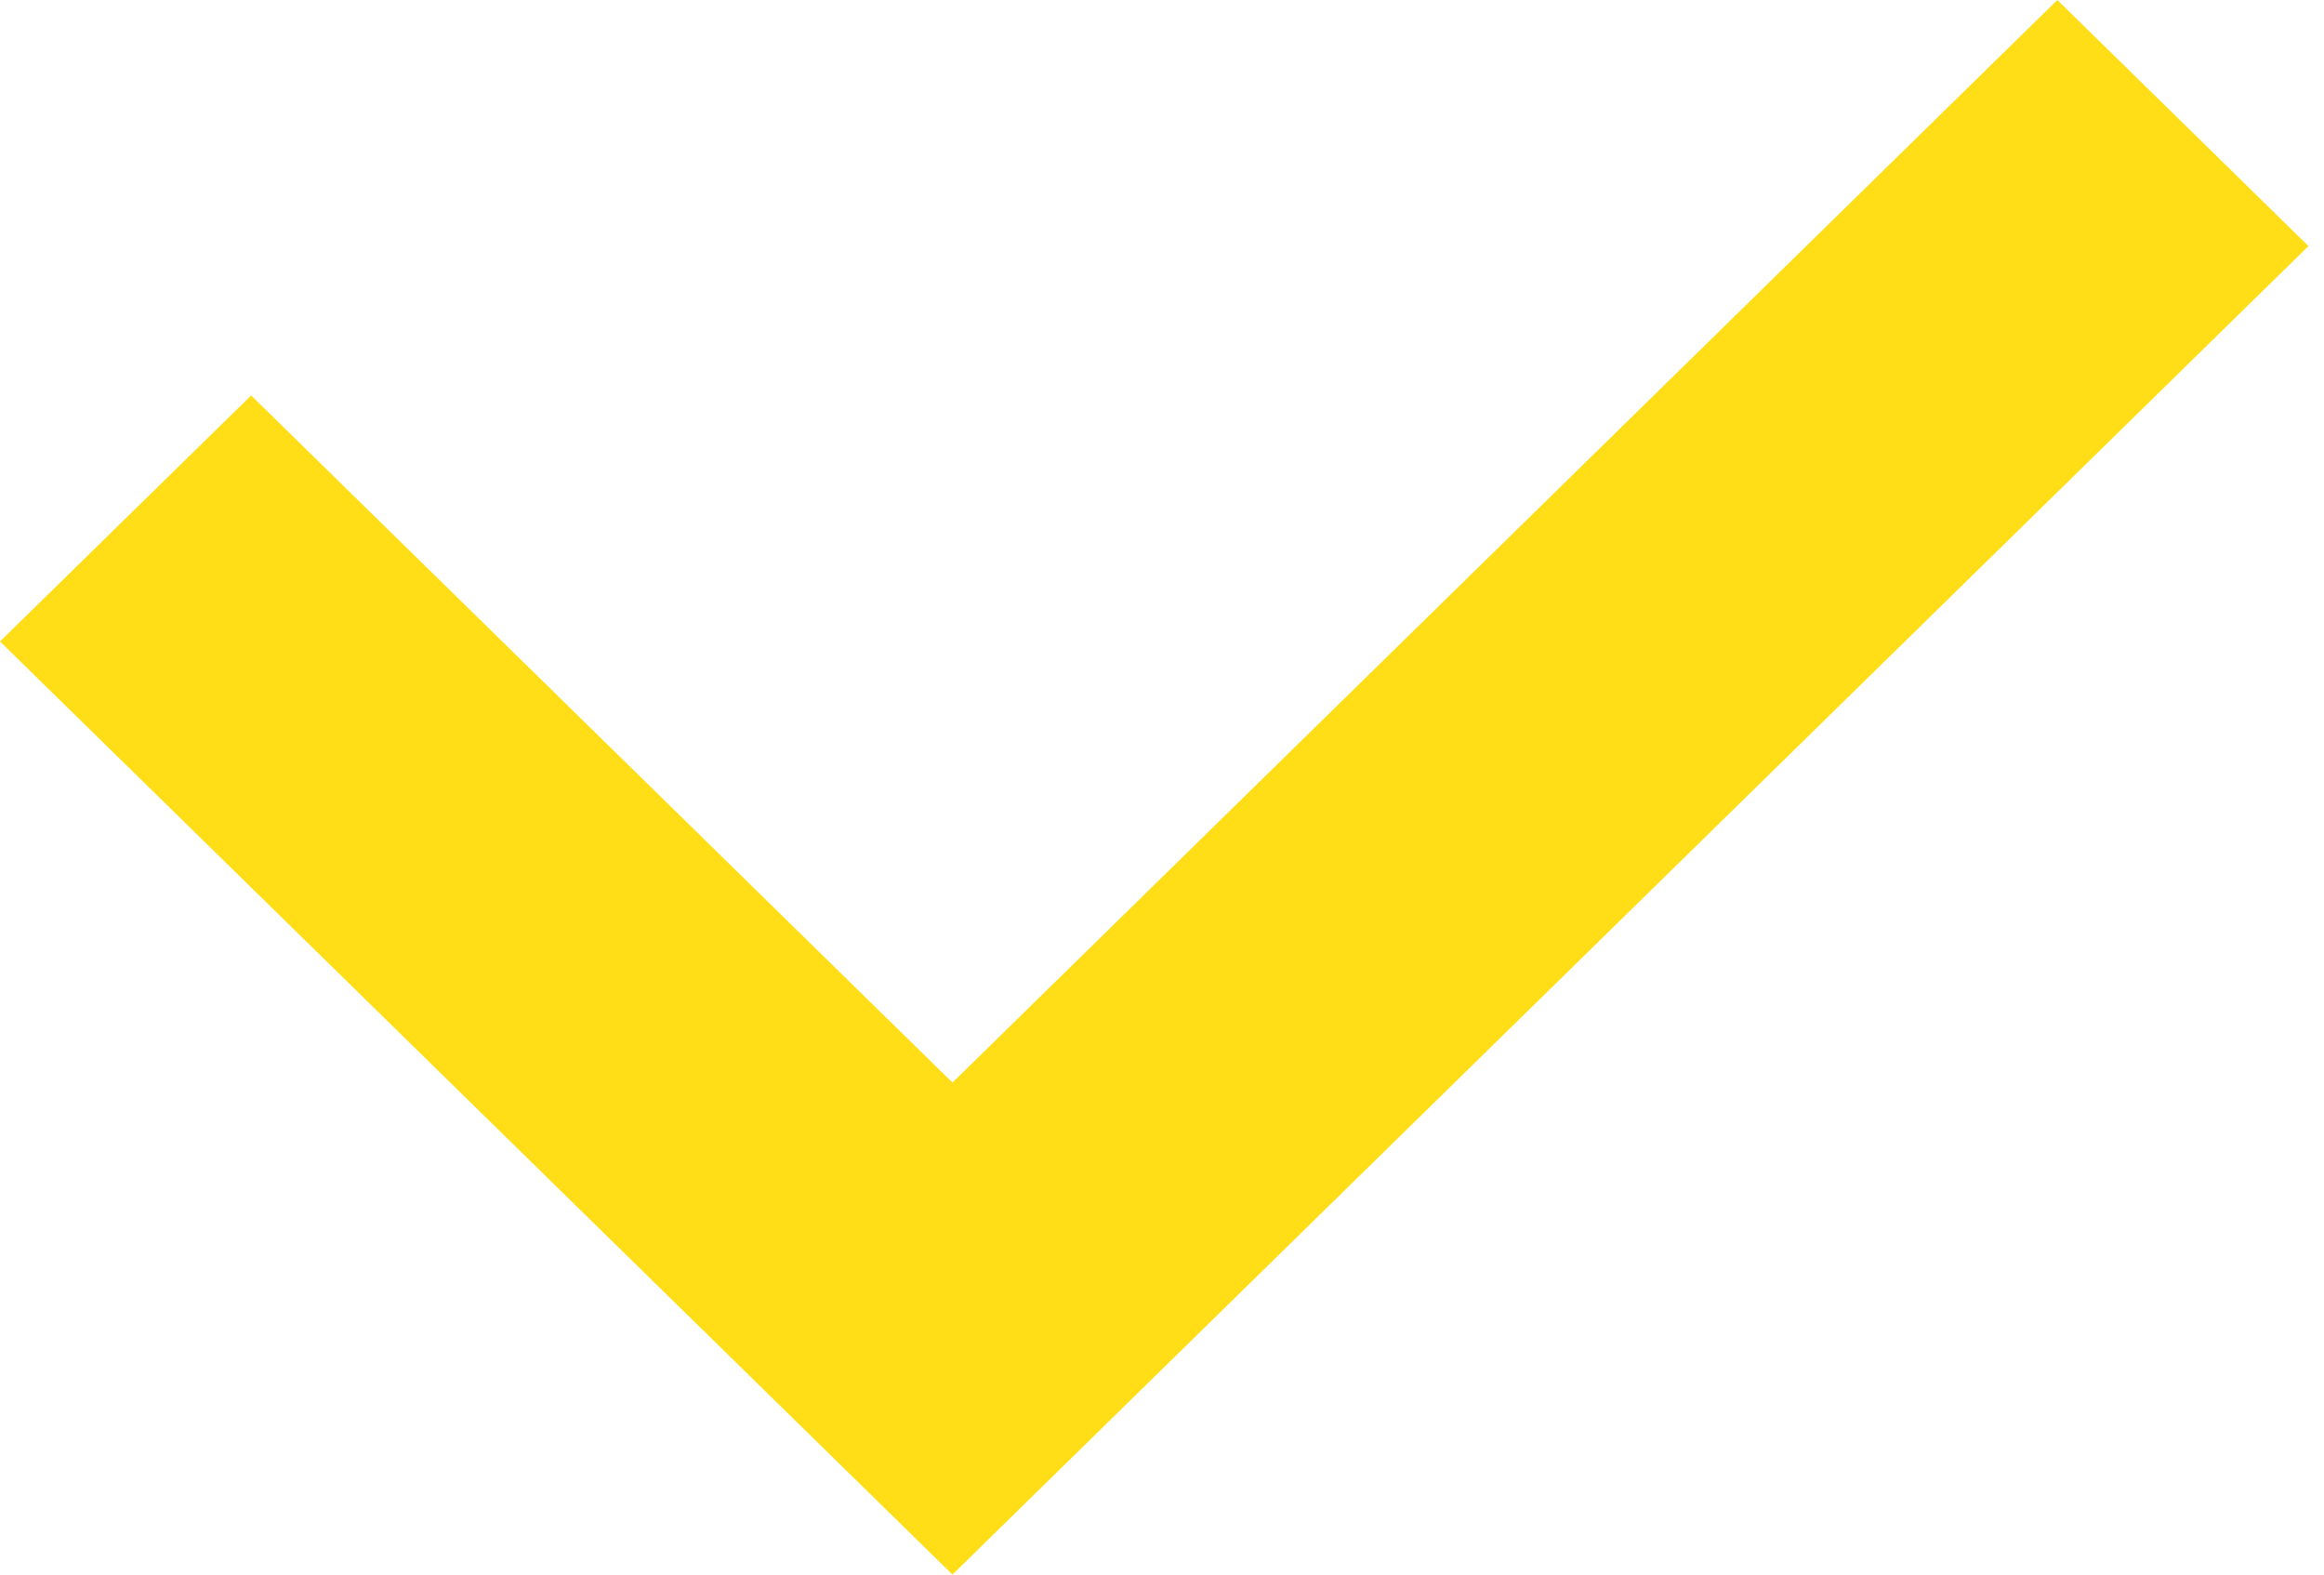
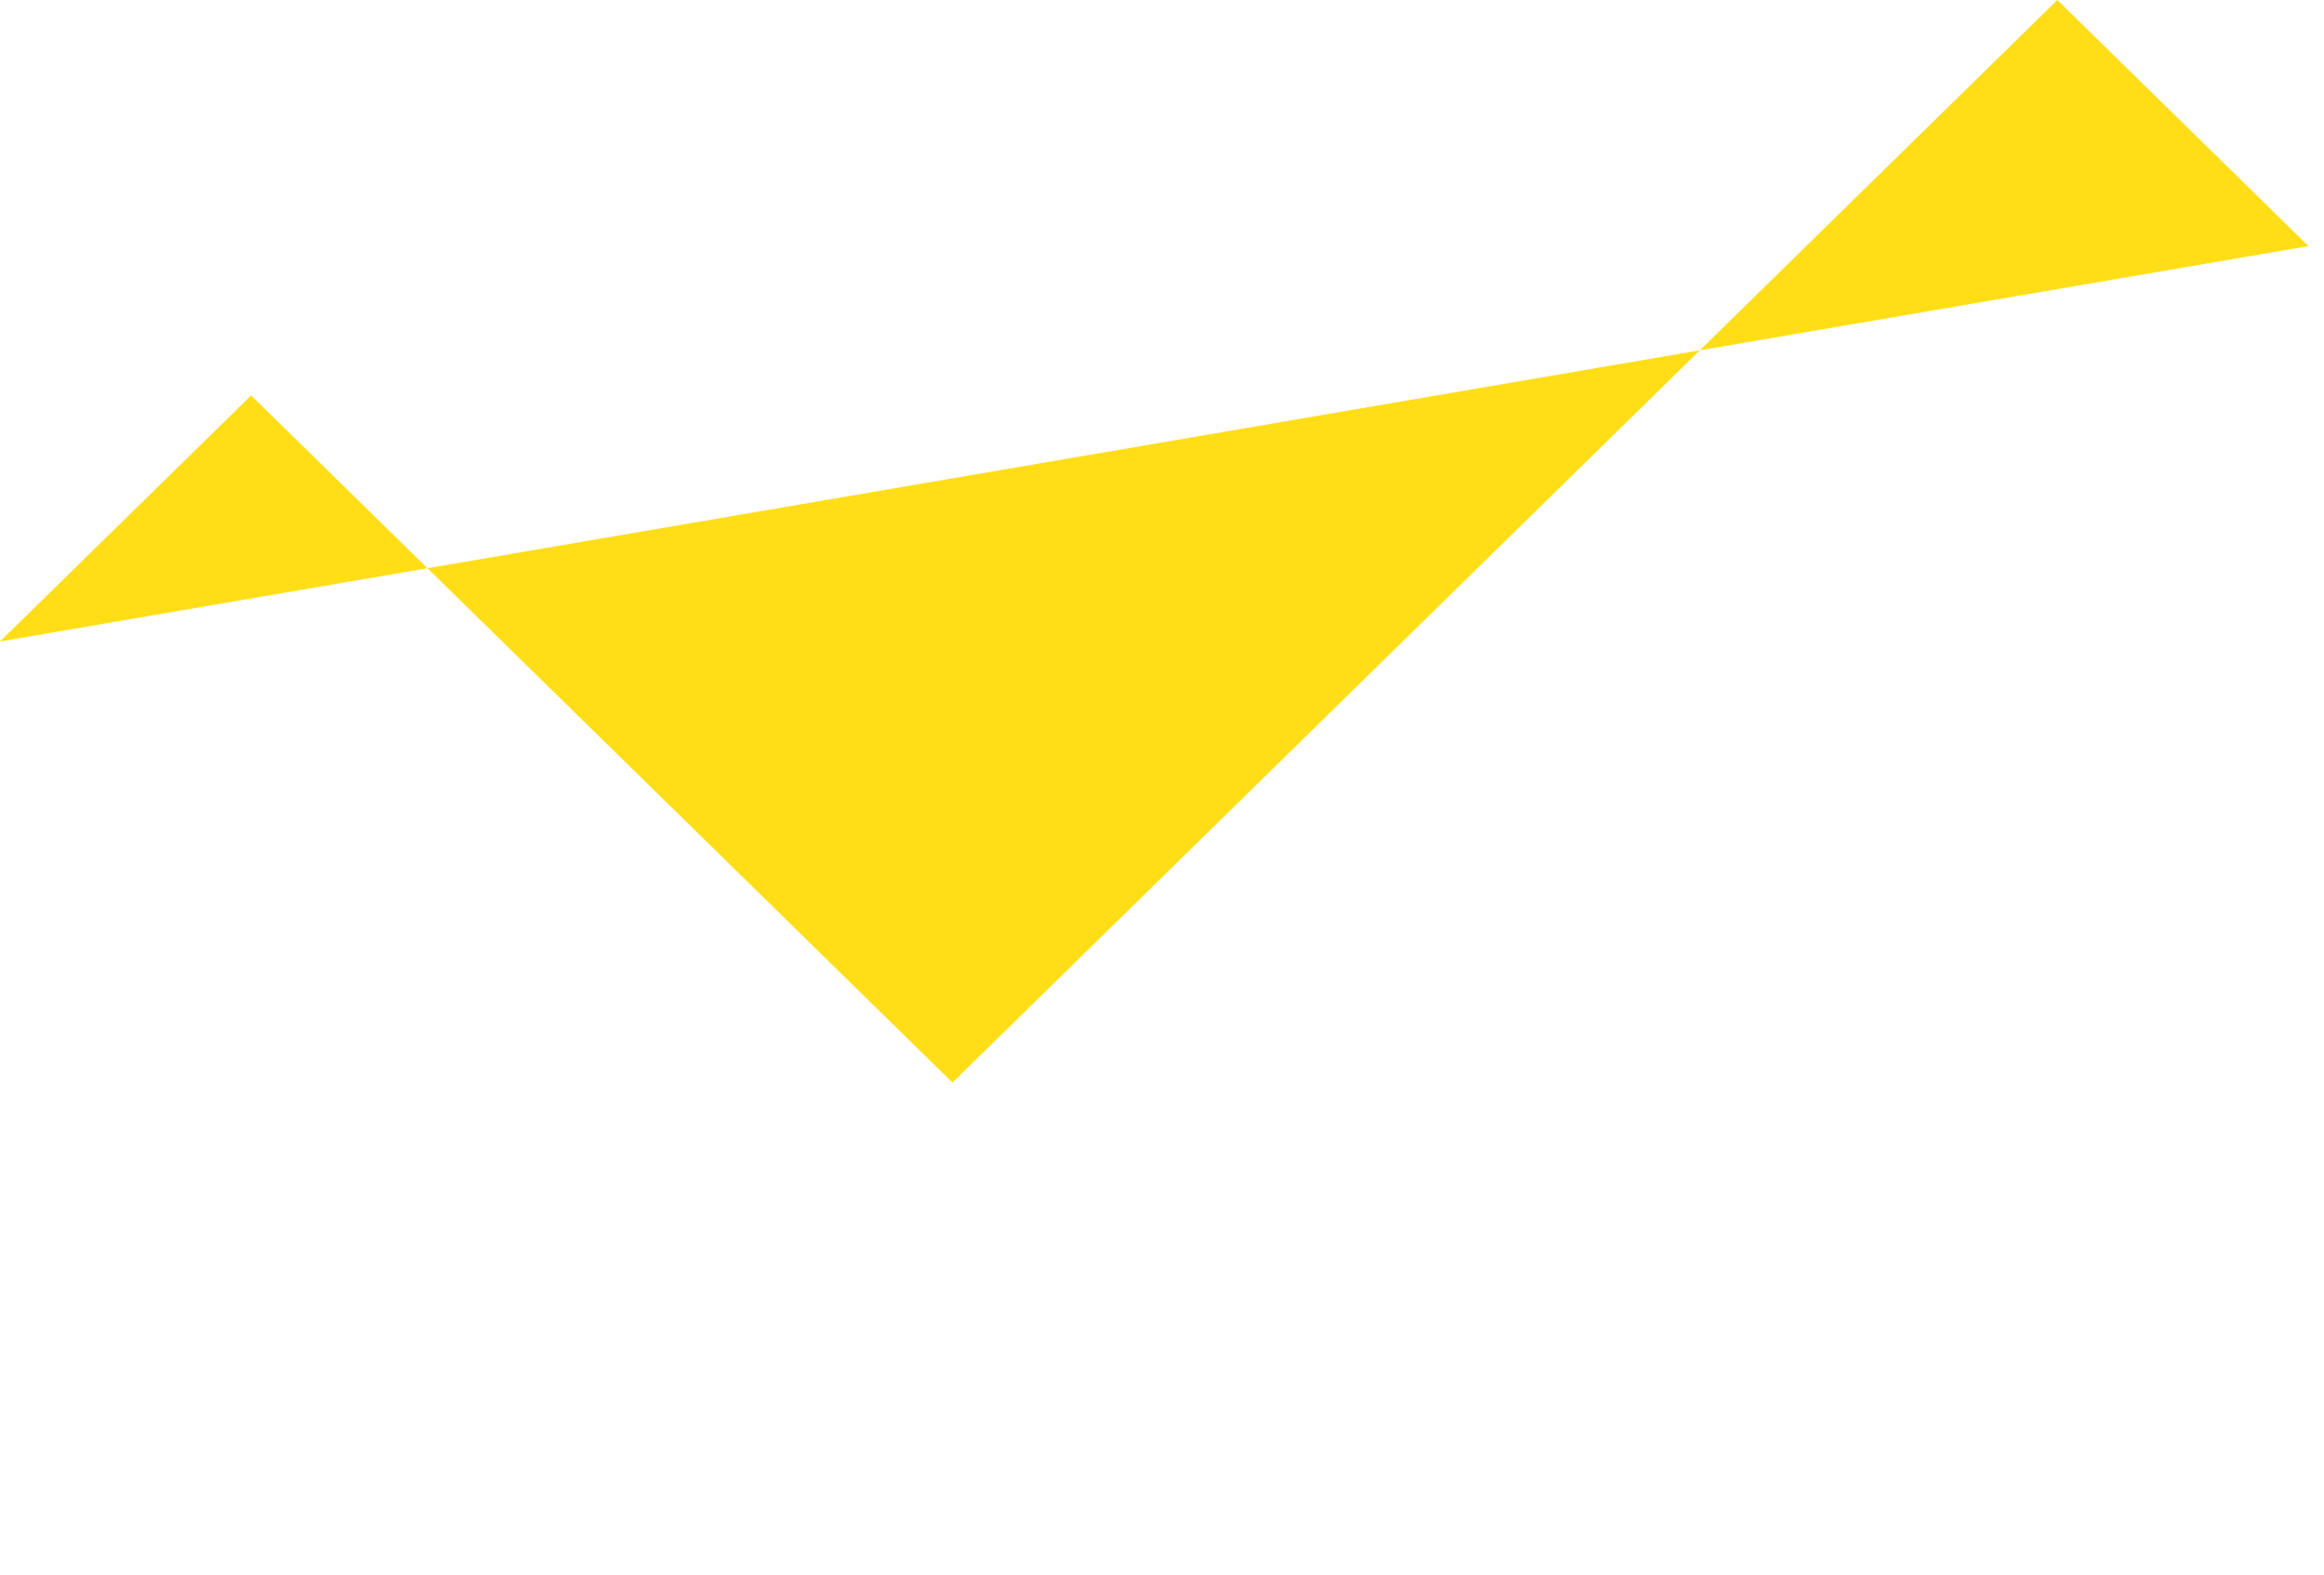
<svg xmlns="http://www.w3.org/2000/svg" width="31" height="21" viewBox="0 0 31 21" fill="none">
-   <path d="M27.443 0L12.705 14.438L3.35 5.274L0 8.555L12.705 21L30.793 3.282L27.443 0Z" fill="#FFDE17" />
+   <path d="M27.443 0L12.705 14.438L3.35 5.274L0 8.555L30.793 3.282L27.443 0Z" fill="#FFDE17" />
</svg>